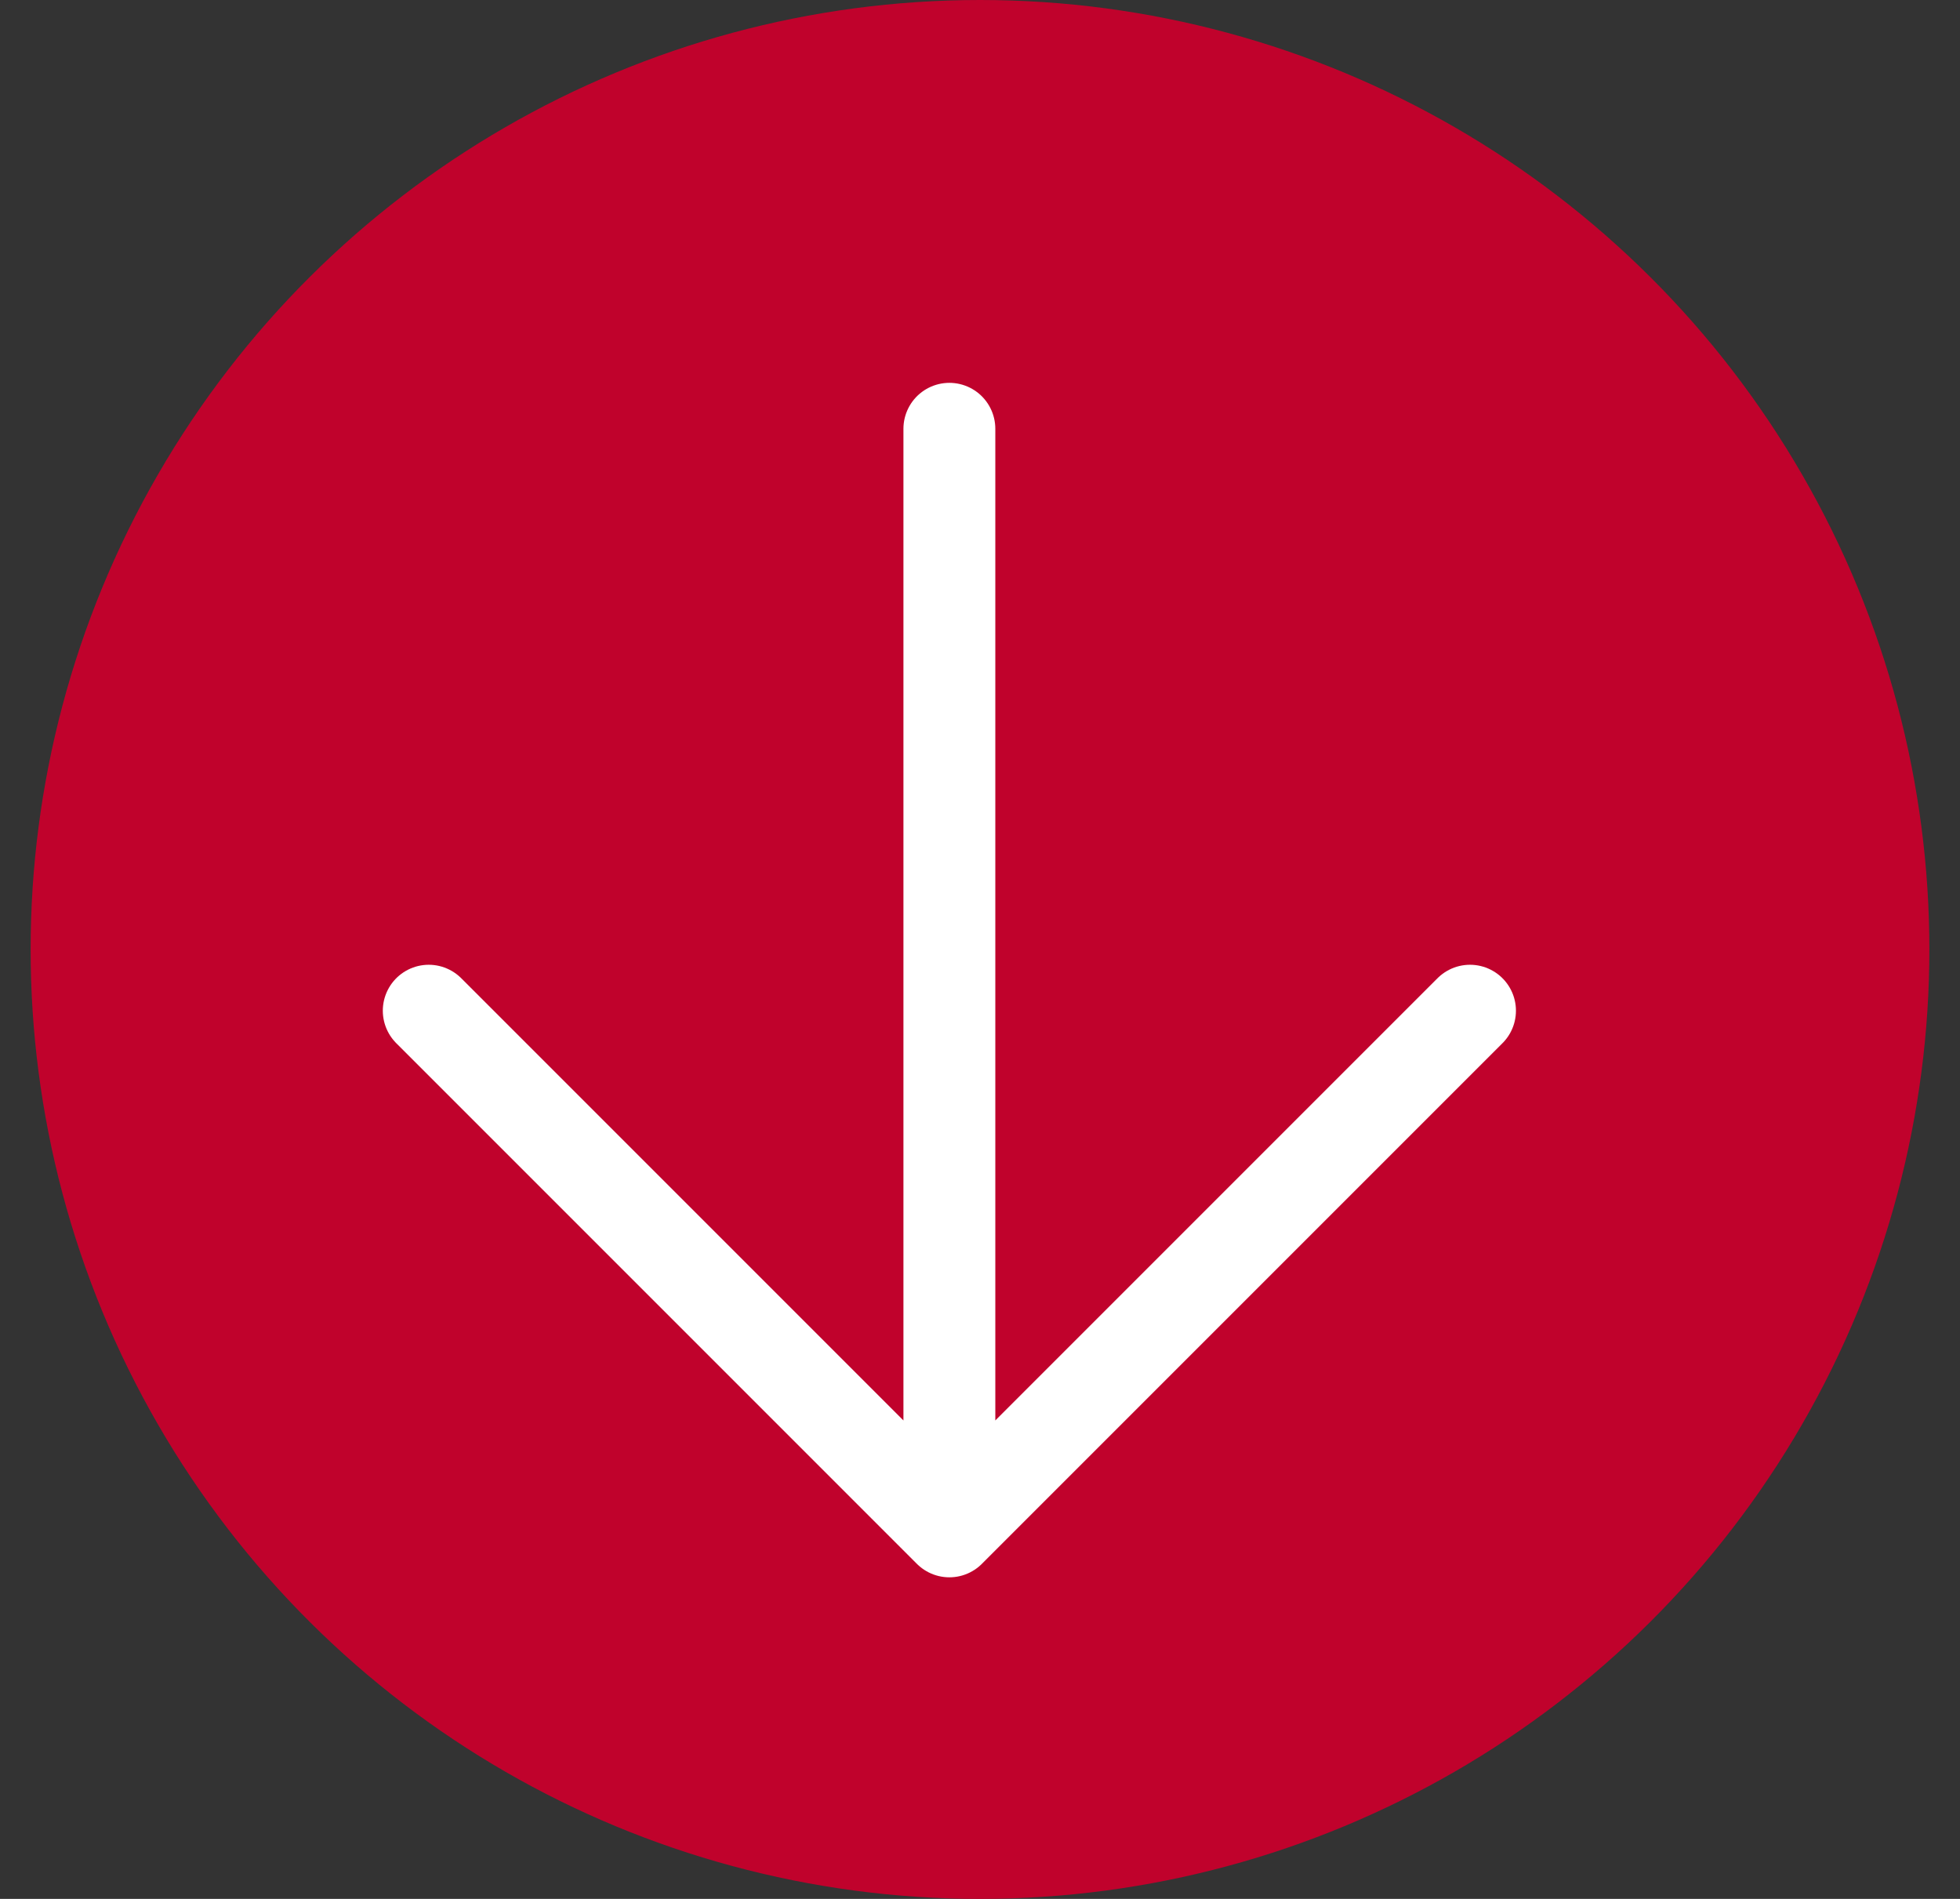
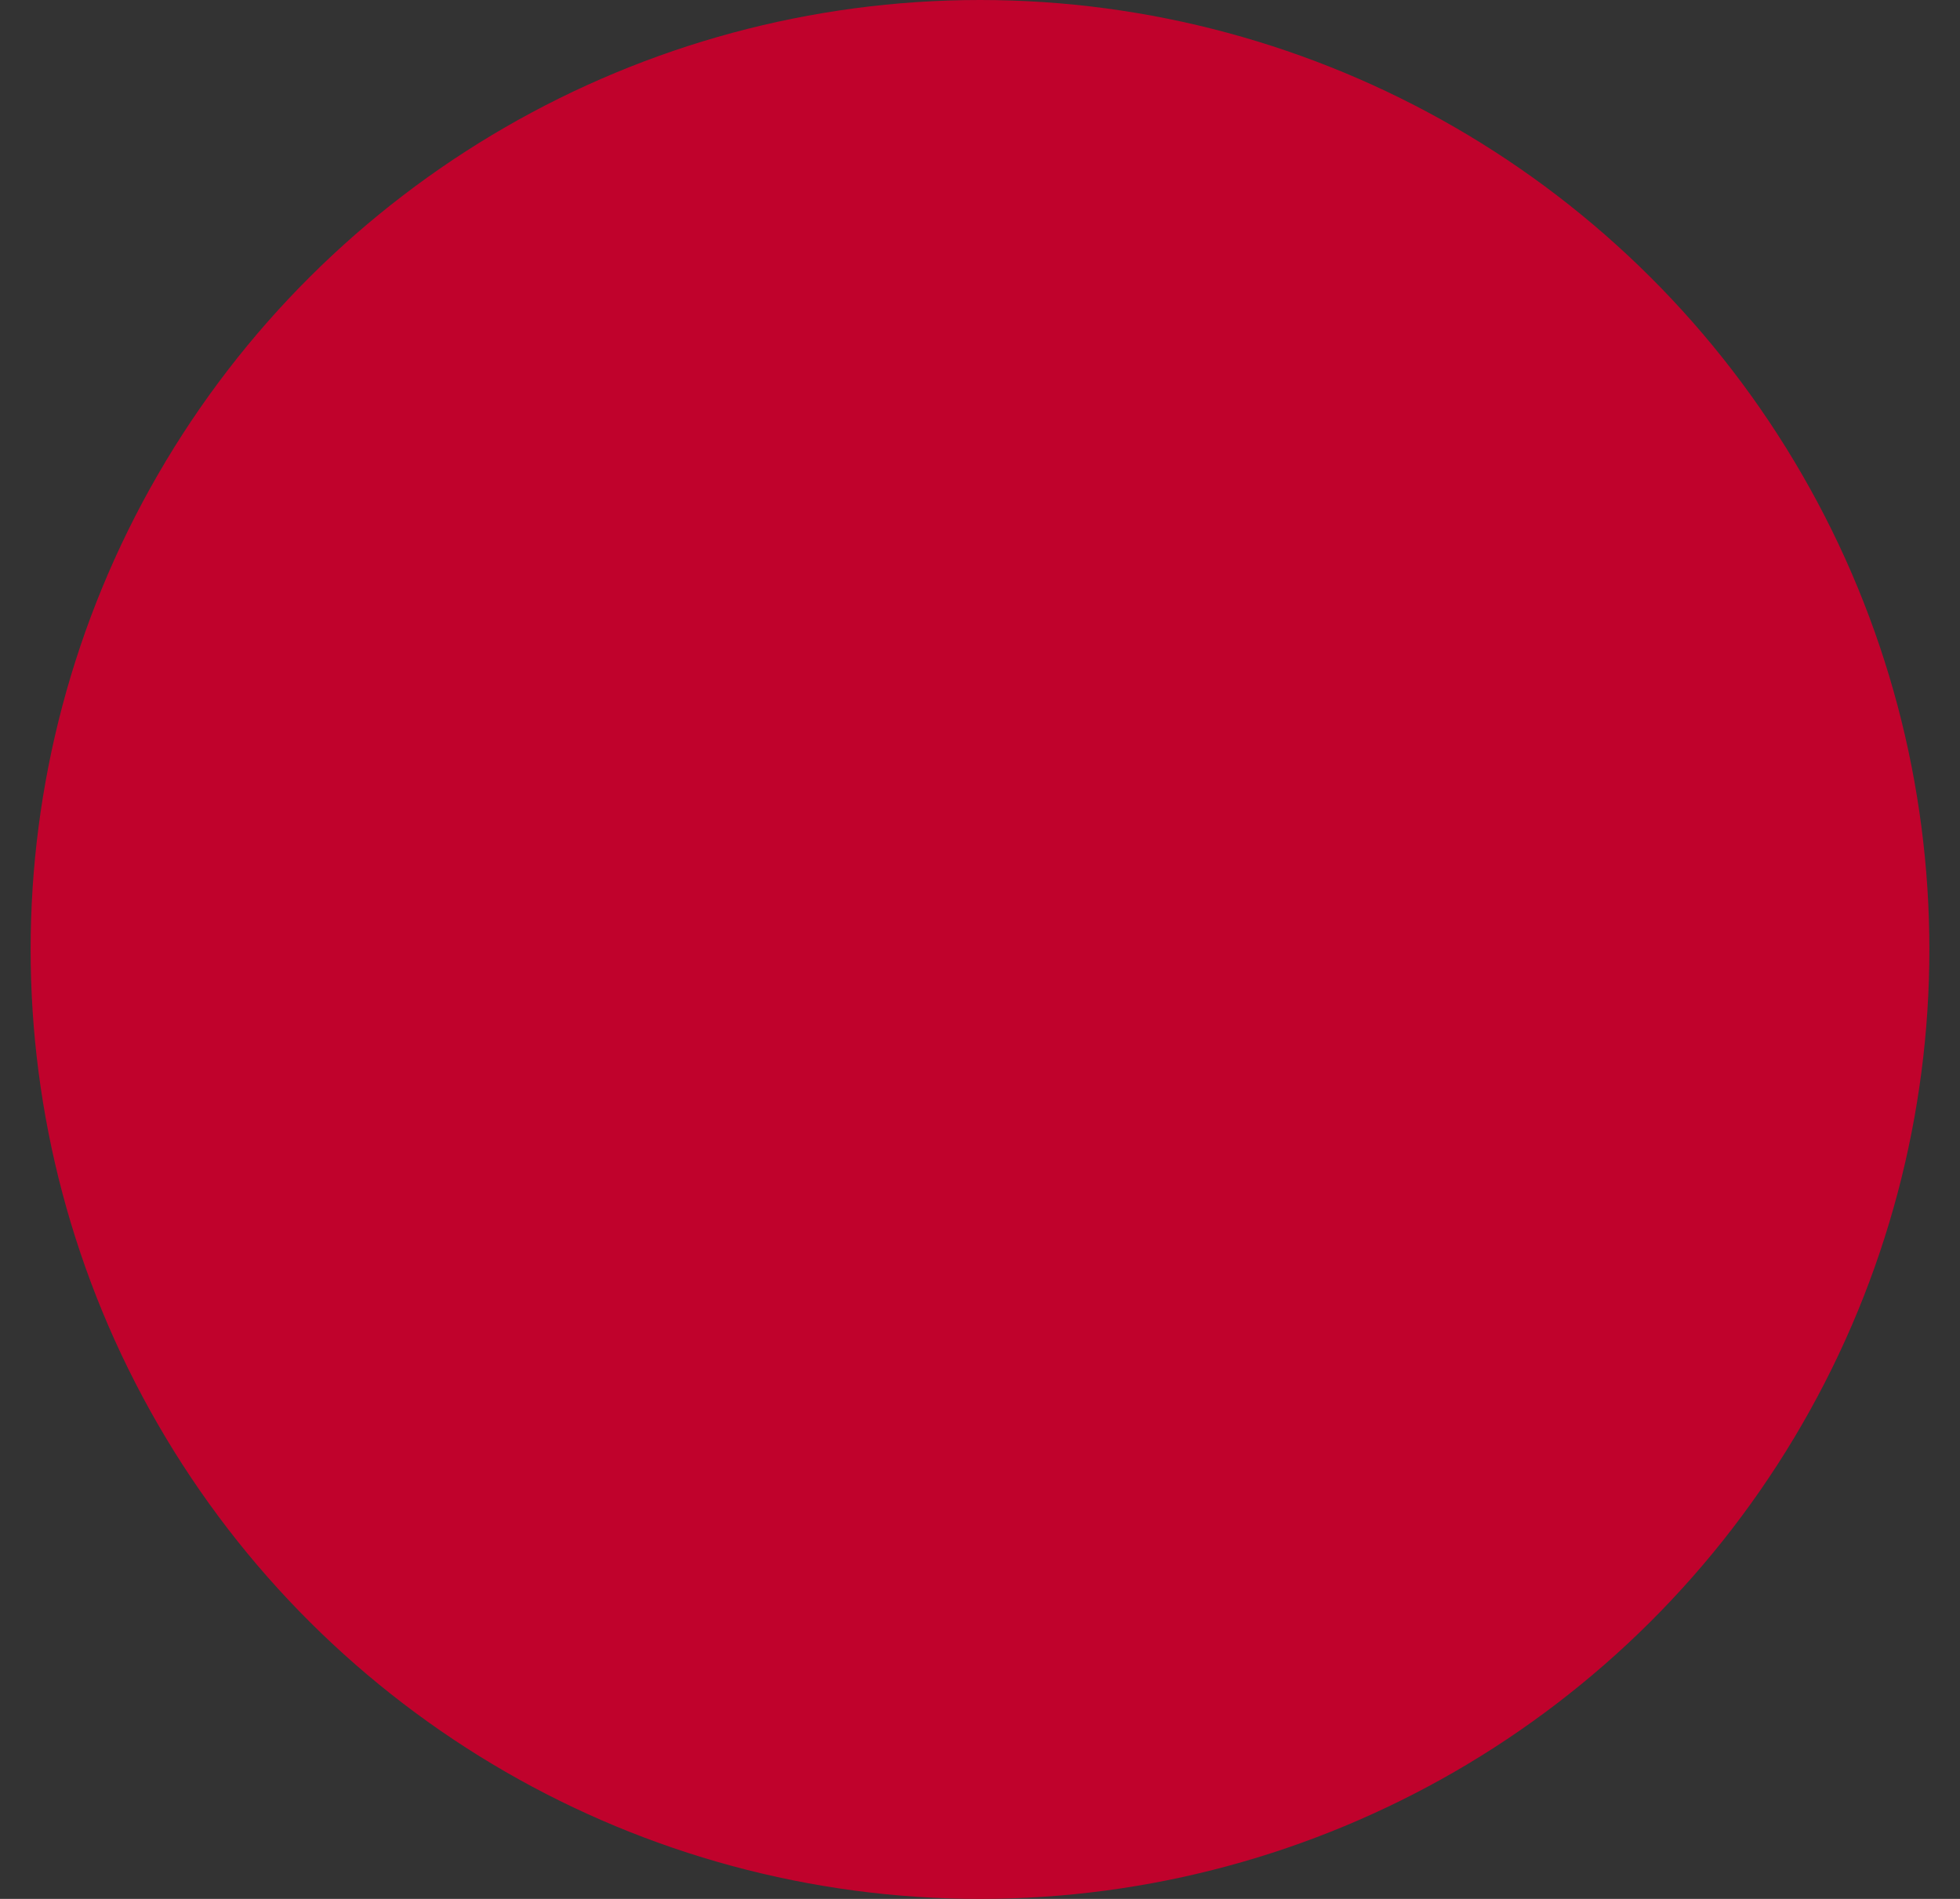
<svg xmlns="http://www.w3.org/2000/svg" width="32" height="31" viewBox="0 0 32 31" fill="none">
  <rect x="0" y="0" width="32" height="31" fill="#333333" stroke="none" />
  <circle cx="16" cy="15.5" r="15.5" transform="rotate(90 16 15.5)" fill="#C0022C" />
-   <path d="M15.5 7L15.5 25M15.5 25L7 16.5M15.5 25L24 16.5" stroke="white" stroke-width="1.5" stroke-linecap="round" stroke-linejoin="round" />
</svg>